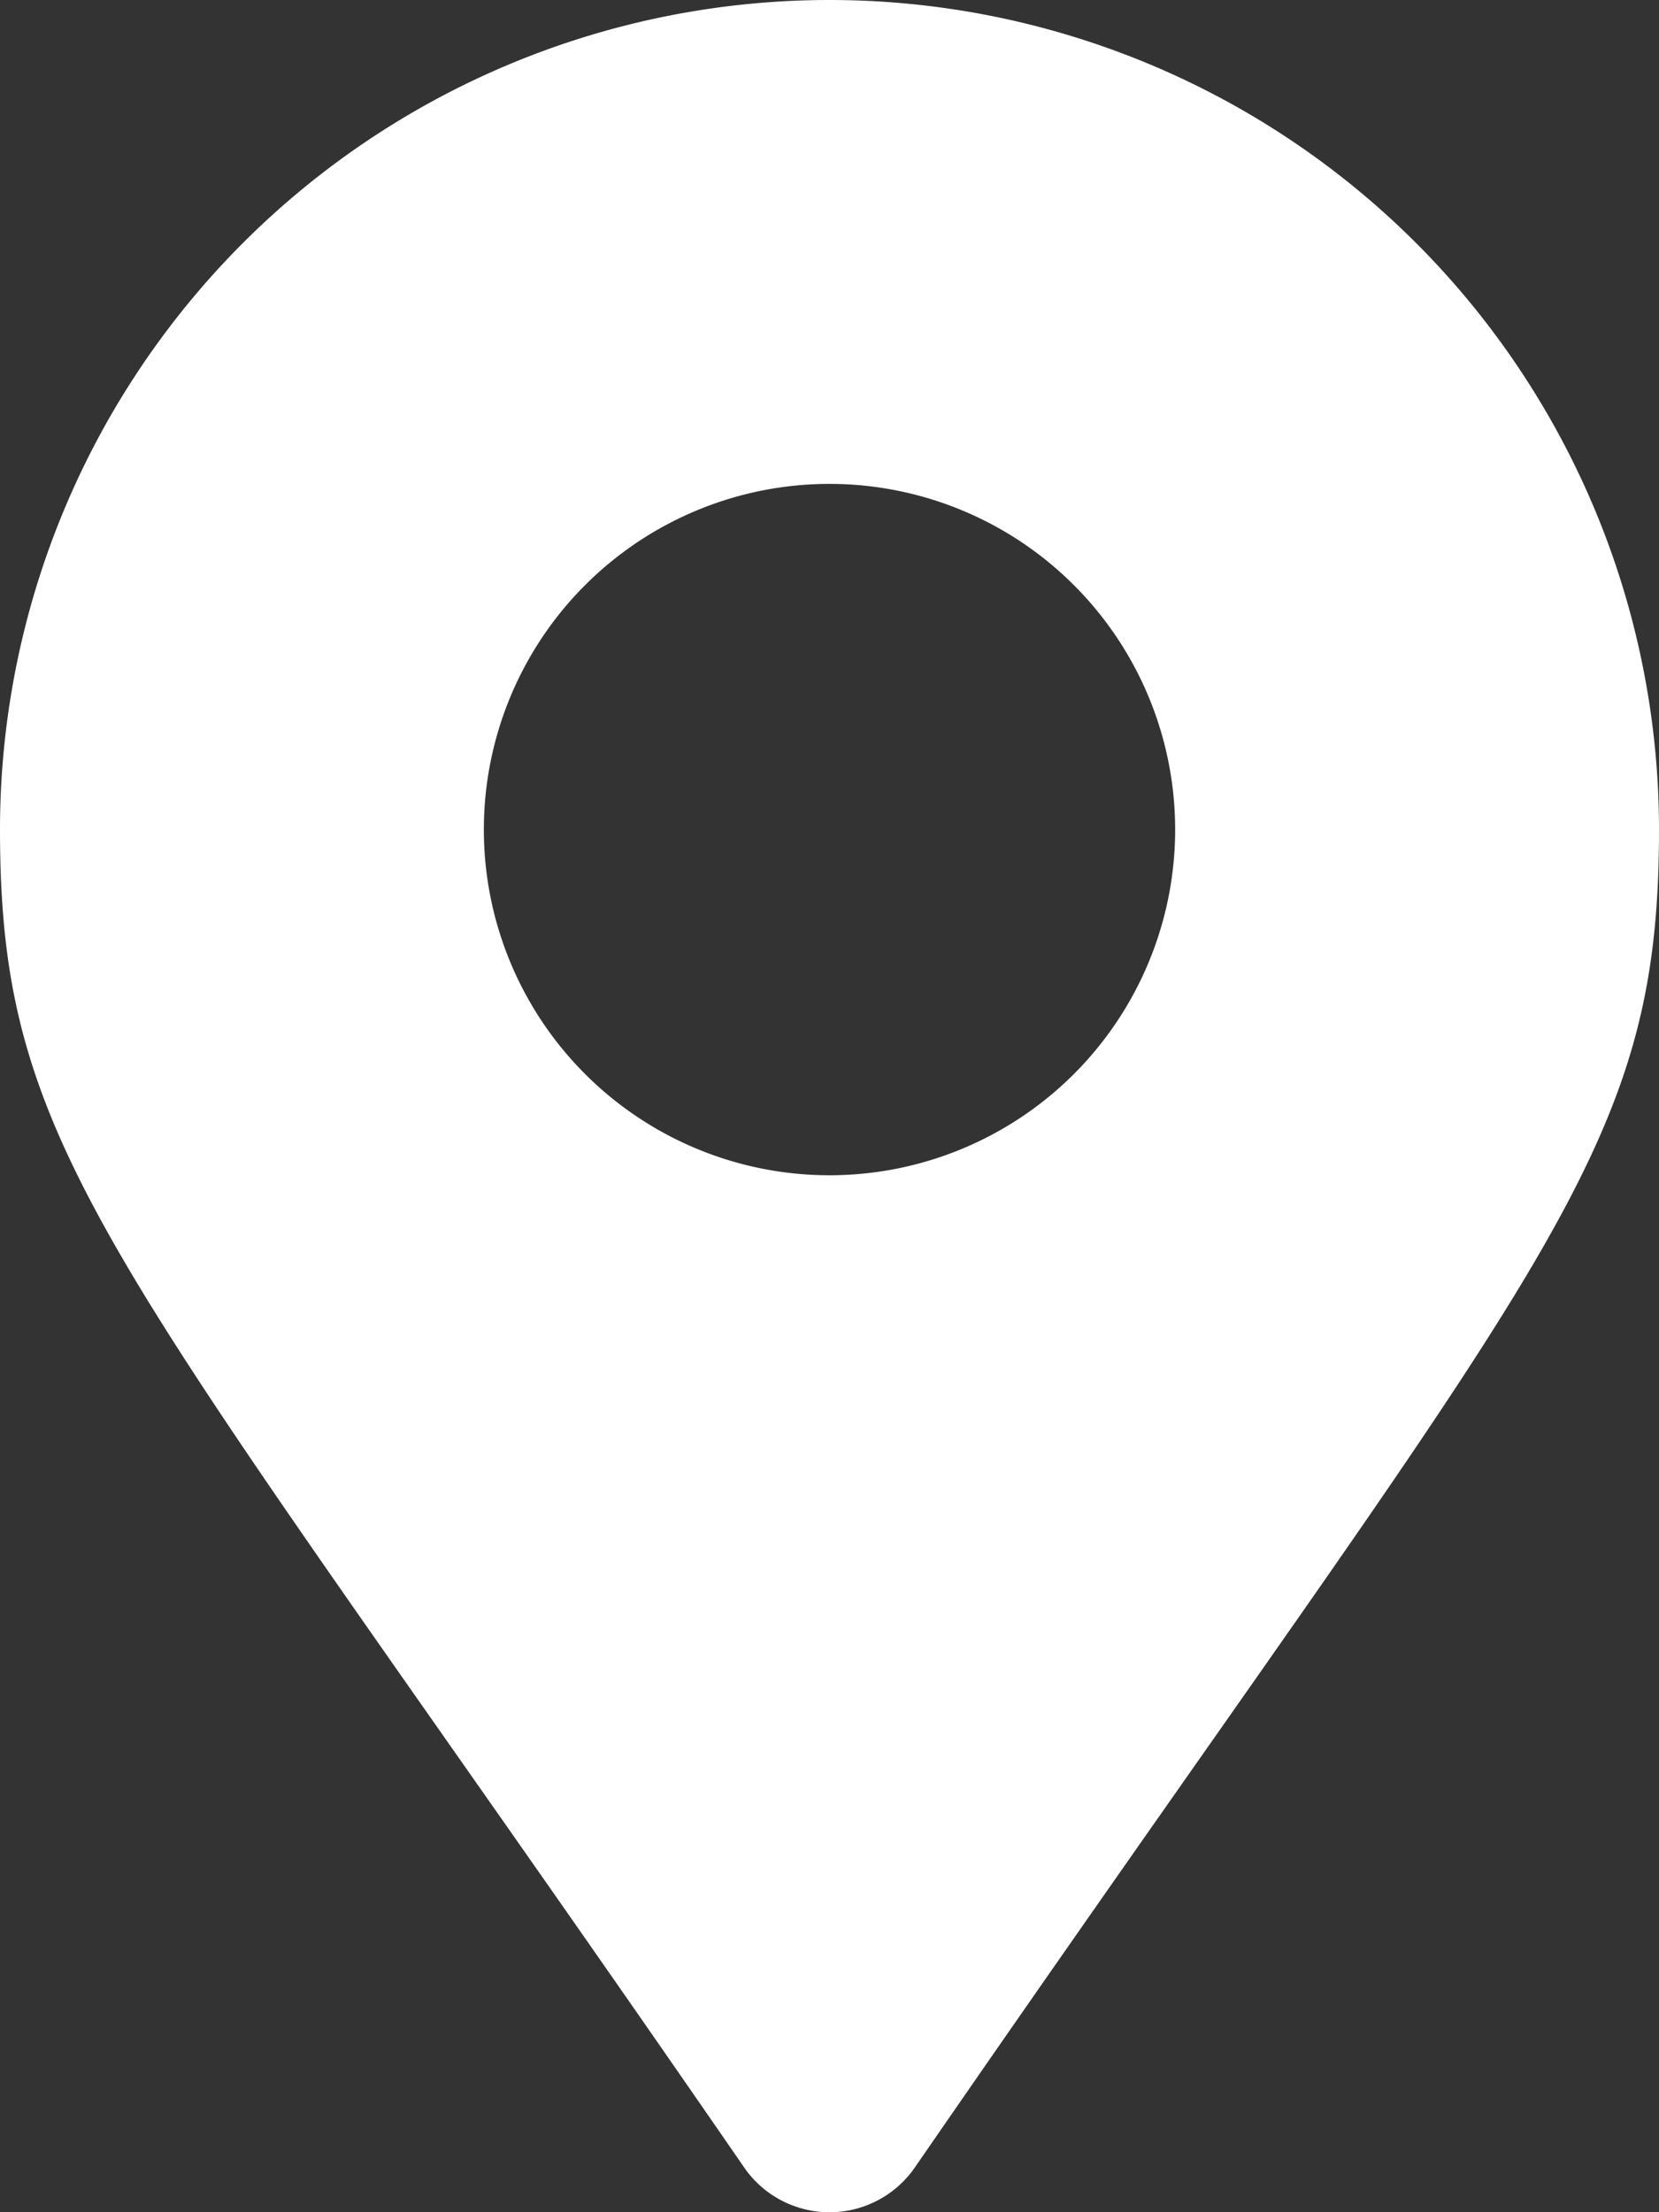
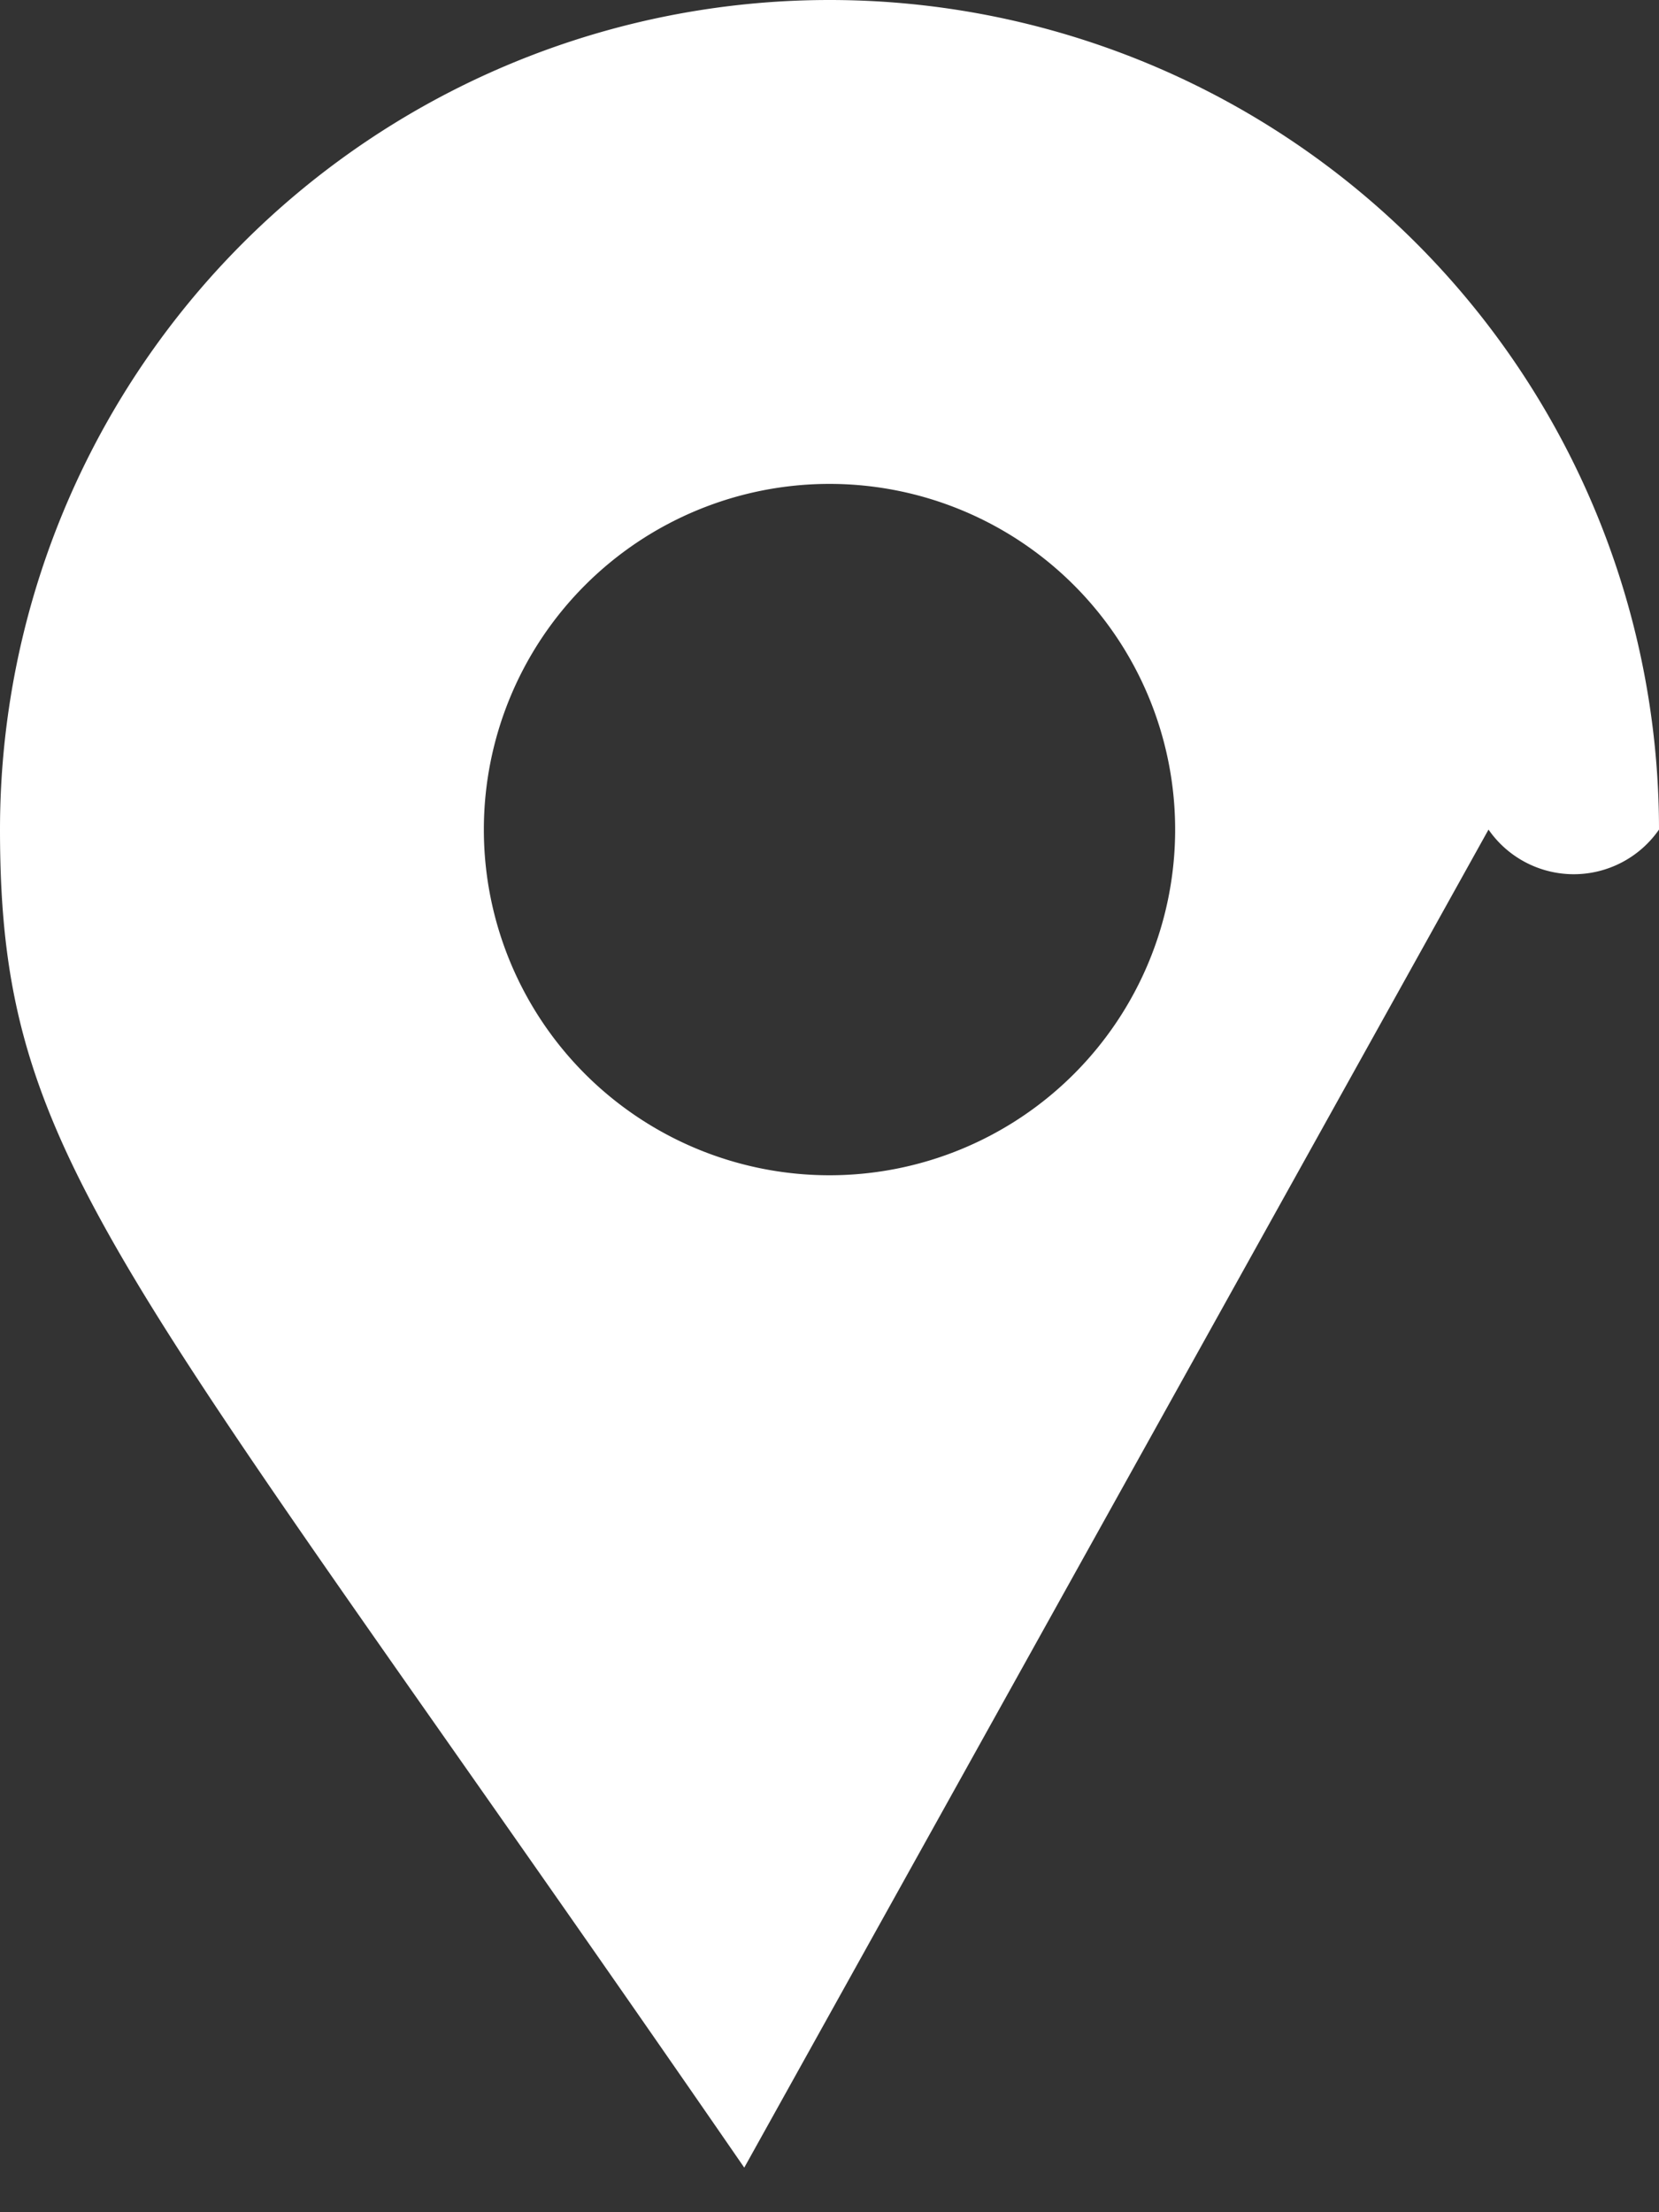
<svg xmlns="http://www.w3.org/2000/svg" width="14.188" height="18.917" viewBox="0 0 14.188 18.917">
  <rect x="0" y="0" width="14.188" height="18.917" fill="#333333" stroke="none" />
-   <path id="Icon_awesome-map-marker-alt" data-name="Icon awesome-map-marker-alt" d="M6.365,18.536C1,10.753,0,9.954,0,7.094a7.094,7.094,0,0,1,14.188,0c0,2.86-1,3.659-6.365,11.442a.887.887,0,0,1-1.458,0Zm.729-8.486A2.956,2.956,0,1,0,4.138,7.094,2.956,2.956,0,0,0,7.094,10.05Z" fill="#fff" />
+   <path id="Icon_awesome-map-marker-alt" data-name="Icon awesome-map-marker-alt" d="M6.365,18.536C1,10.753,0,9.954,0,7.094a7.094,7.094,0,0,1,14.188,0a.887.887,0,0,1-1.458,0Zm.729-8.486A2.956,2.956,0,1,0,4.138,7.094,2.956,2.956,0,0,0,7.094,10.05Z" fill="#fff" />
</svg>